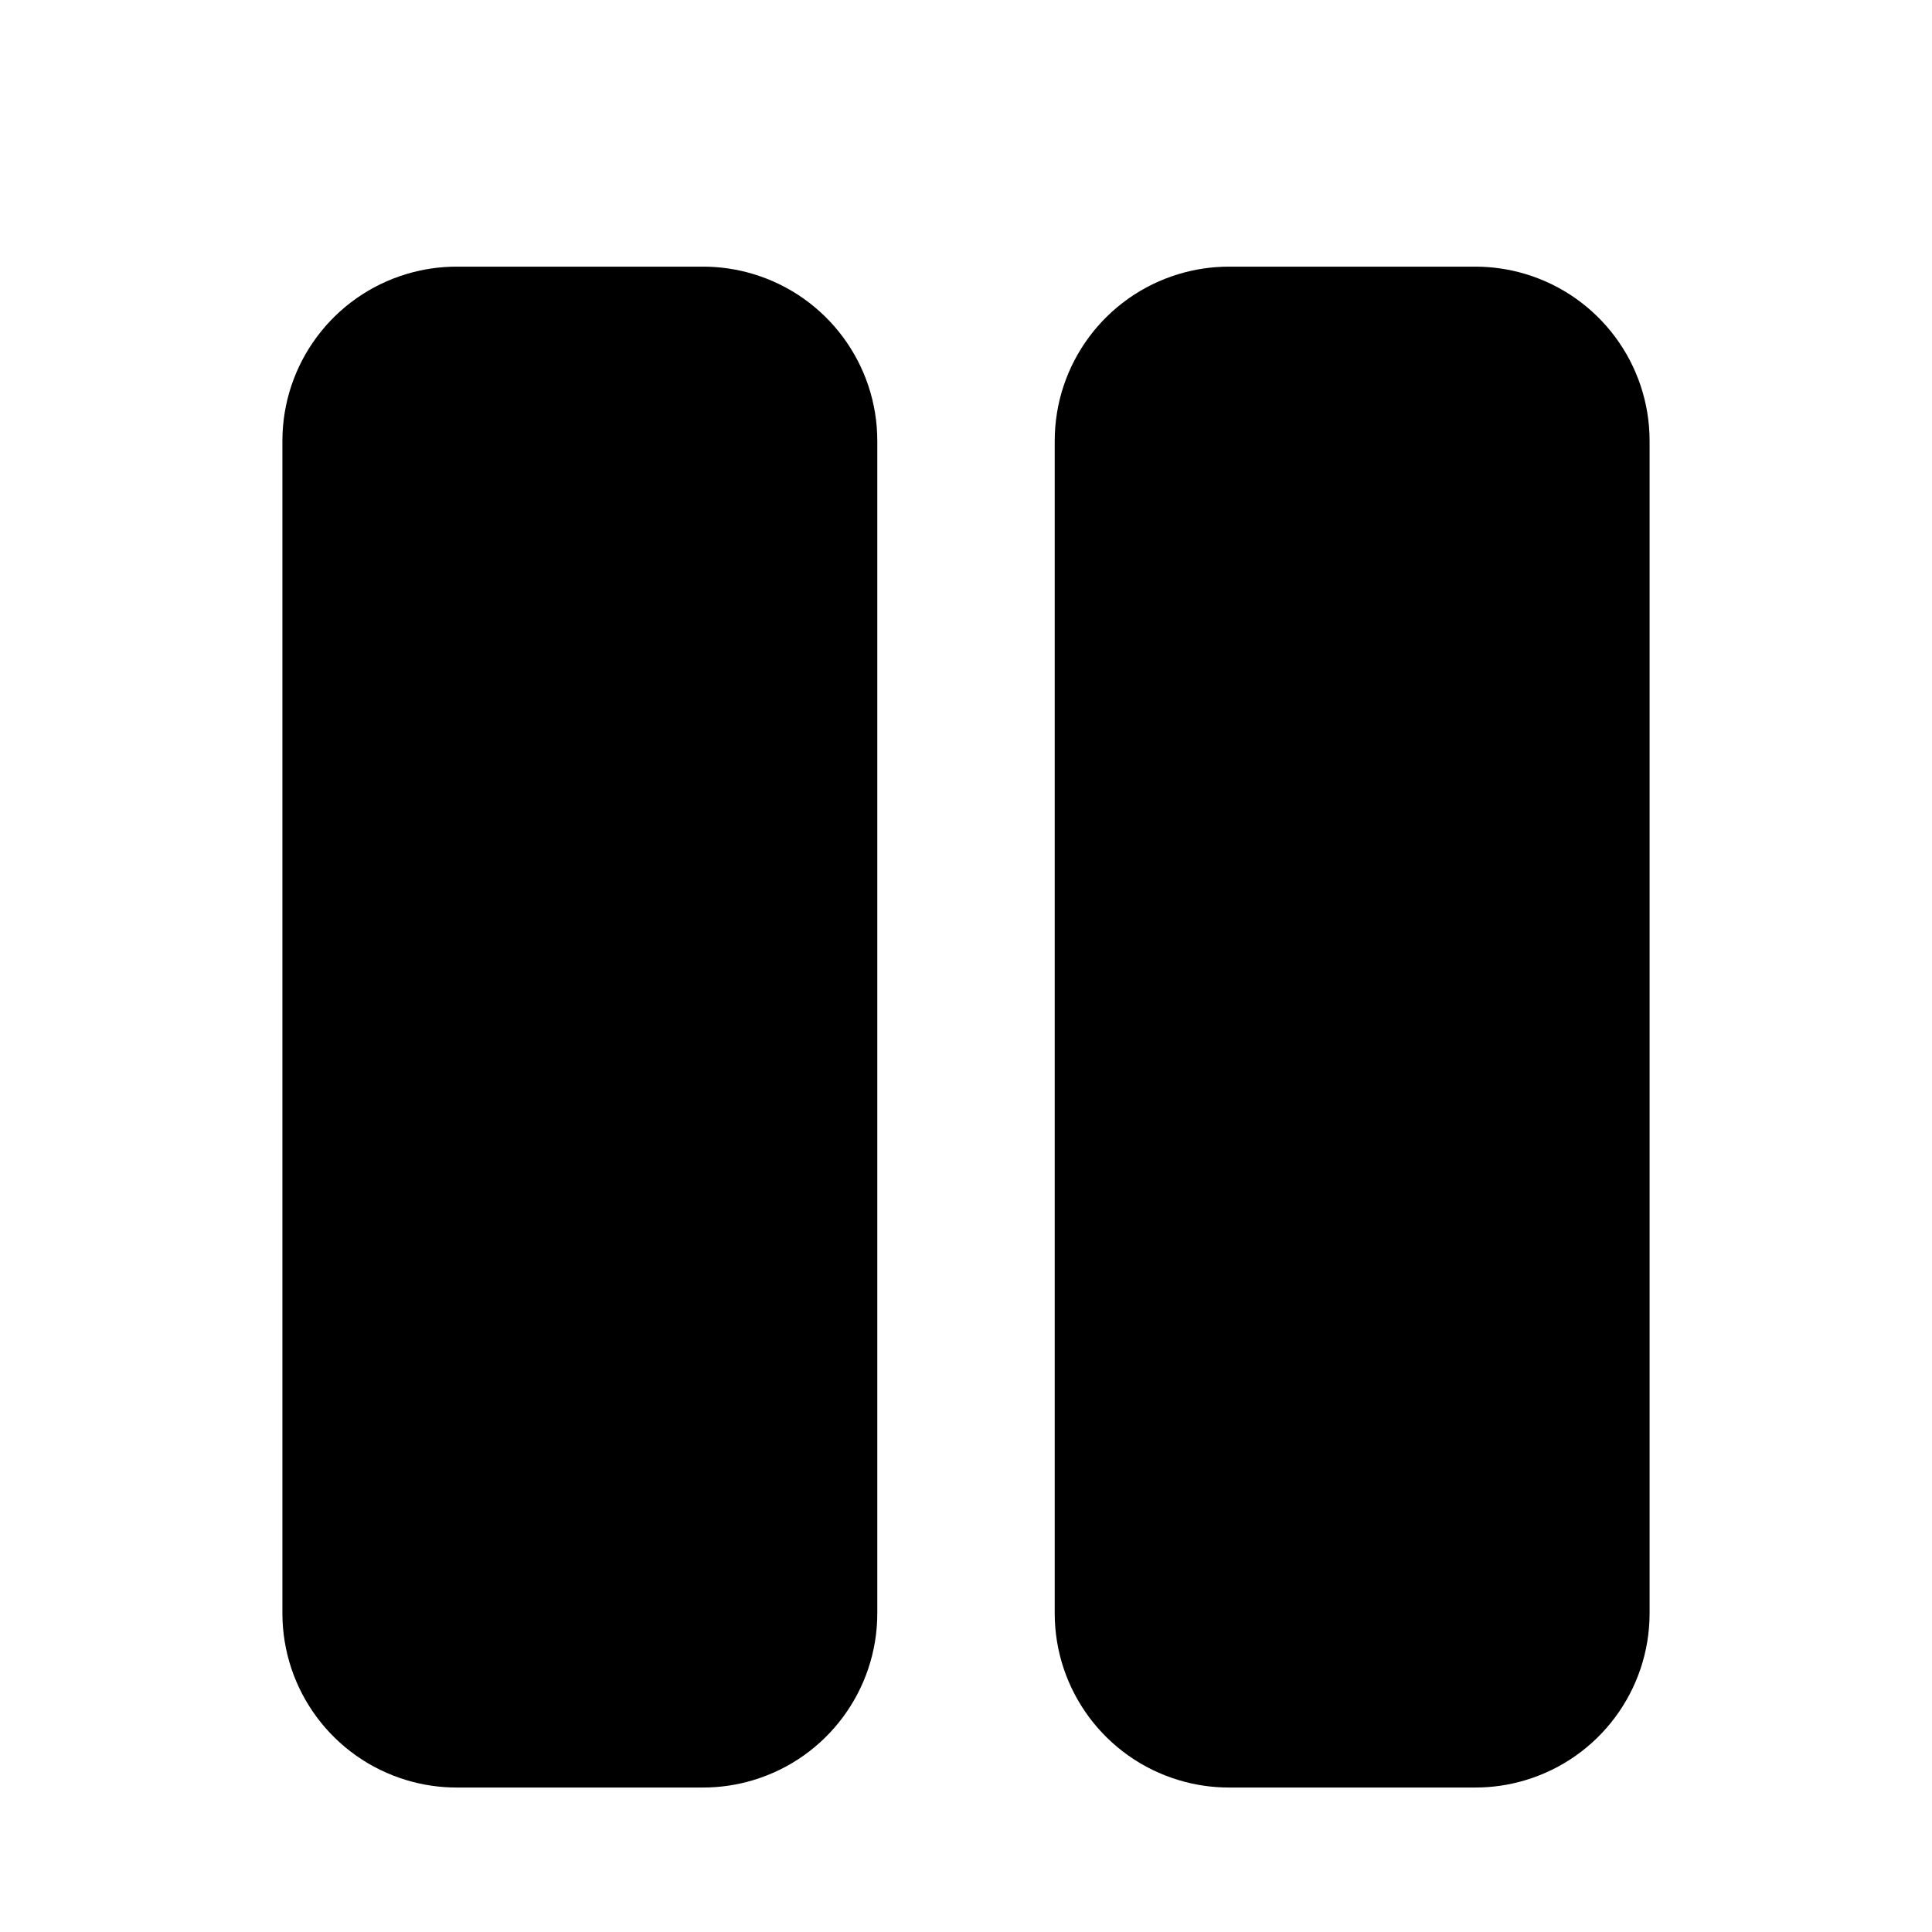
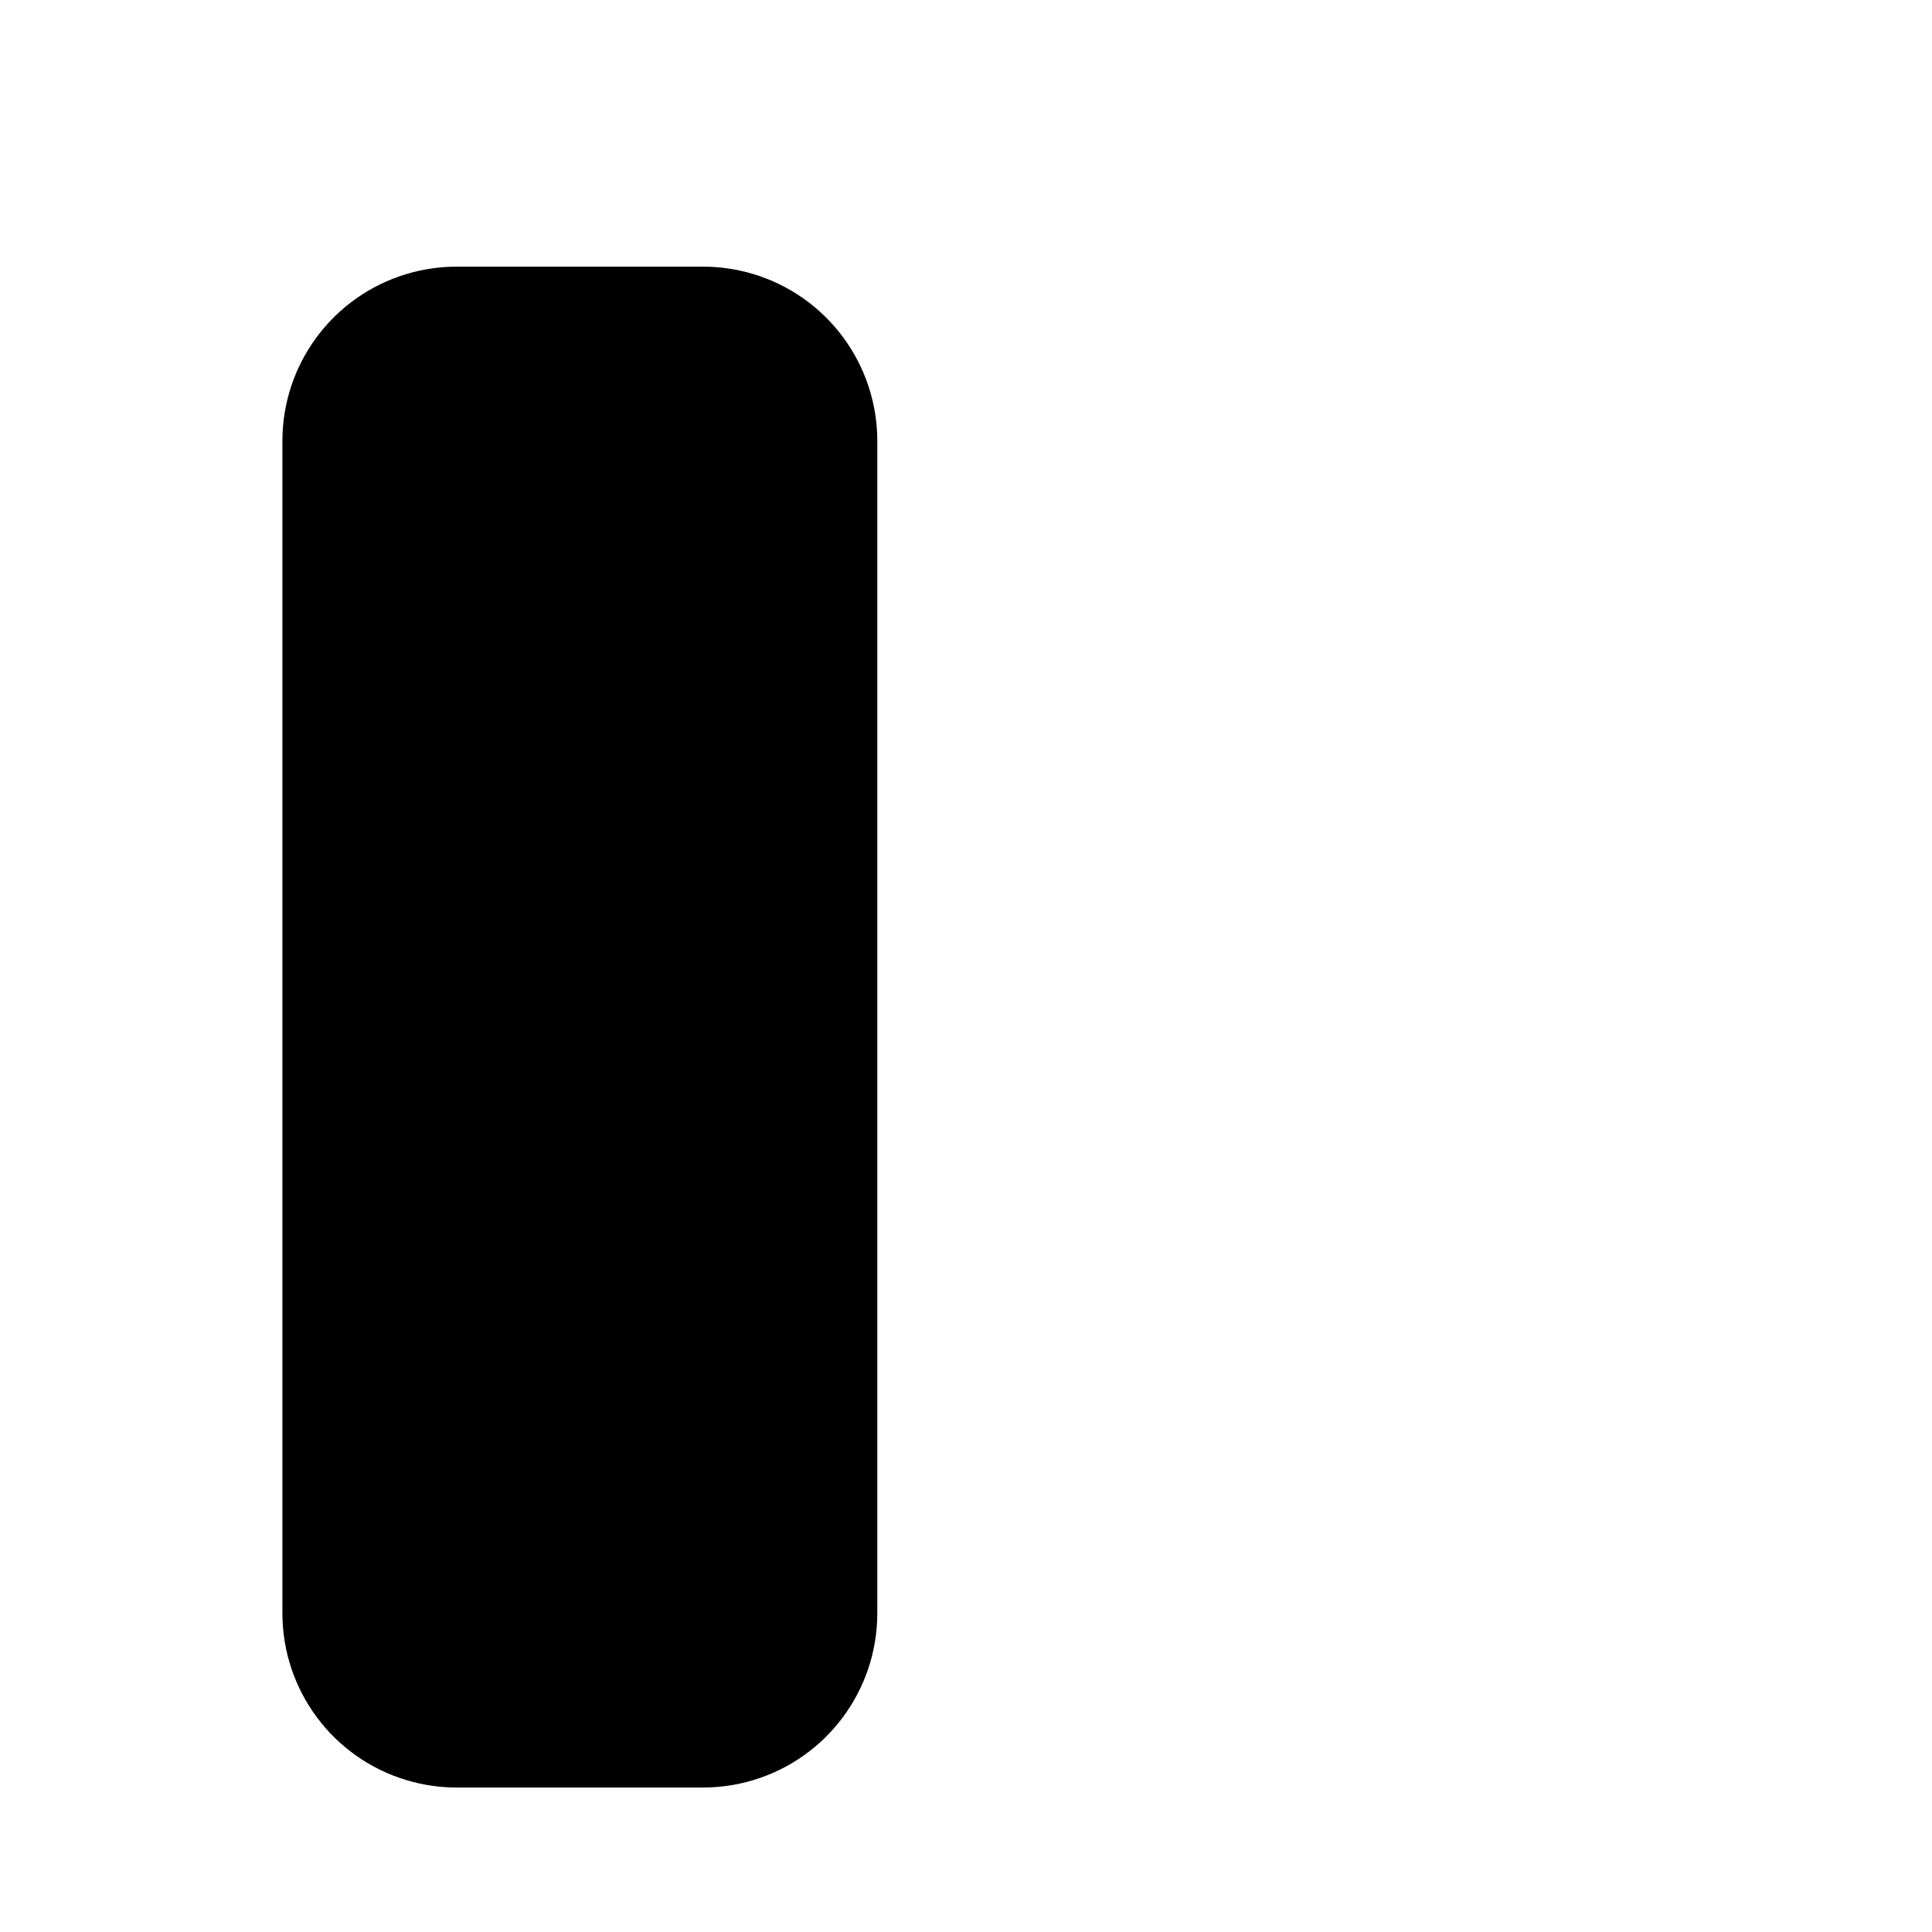
<svg xmlns="http://www.w3.org/2000/svg" fill="#000000" width="800px" height="800px" version="1.1" viewBox="144 144 512 512">
  <g>
-     <path d="m423.51 260.85c0-20.402 13.383-38.387 32.926-44.242 4.301-1.289 8.766-1.945 13.258-1.945h65.281c4.488 0 8.957 0.656 13.258 1.945 19.543 5.856 32.926 23.84 32.926 44.242v310.68c0 20.398-13.383 38.387-32.926 44.238-4.301 1.293-8.77 1.945-13.254 1.945h-65.285c-4.492 0-8.957-0.652-13.258-1.945-19.543-5.852-32.926-23.84-32.926-44.238z" />
    <path d="m218.84 260.85c0-20.402 13.383-38.387 32.926-44.242 4.301-1.289 8.77-1.945 13.258-1.945h65.285c4.488 0 8.957 0.656 13.258 1.945 19.539 5.856 32.926 23.84 32.926 44.242v310.68c0 20.398-13.387 38.387-32.926 44.238-4.301 1.293-8.77 1.945-13.258 1.945h-65.285c-4.488 0-8.957-0.652-13.258-1.945-19.543-5.852-32.926-23.84-32.926-44.238z" />
  </g>
</svg>